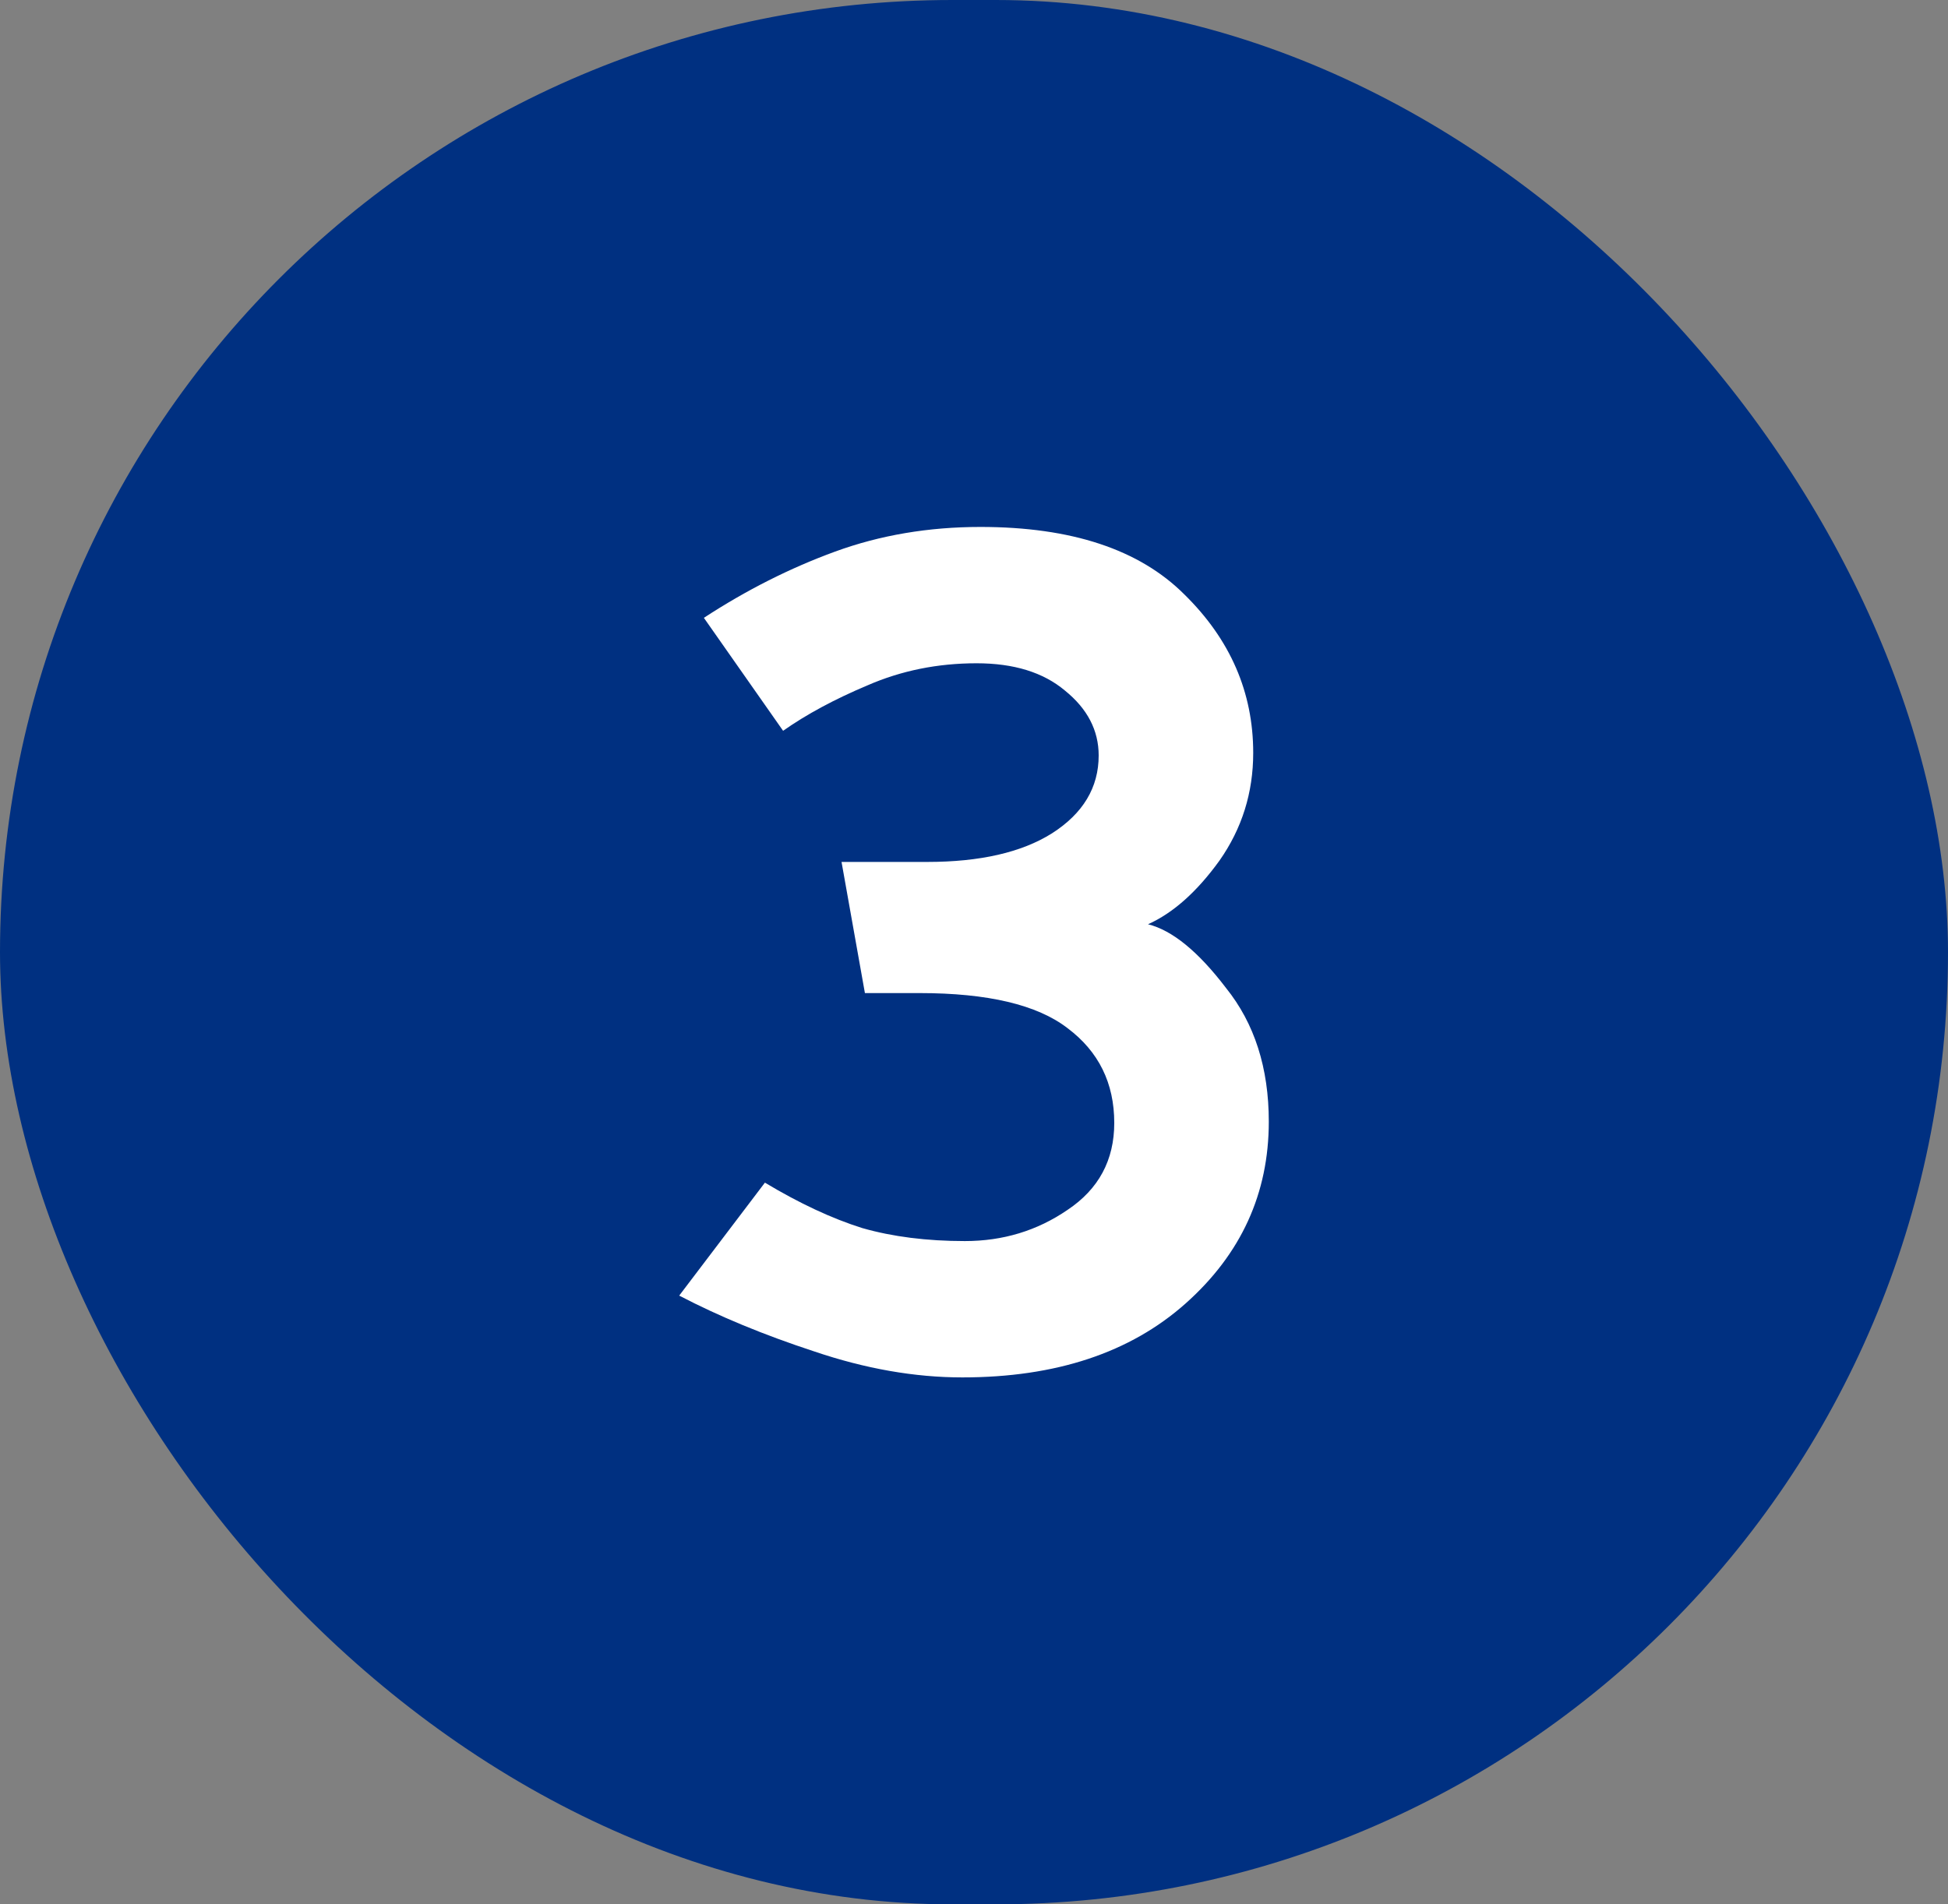
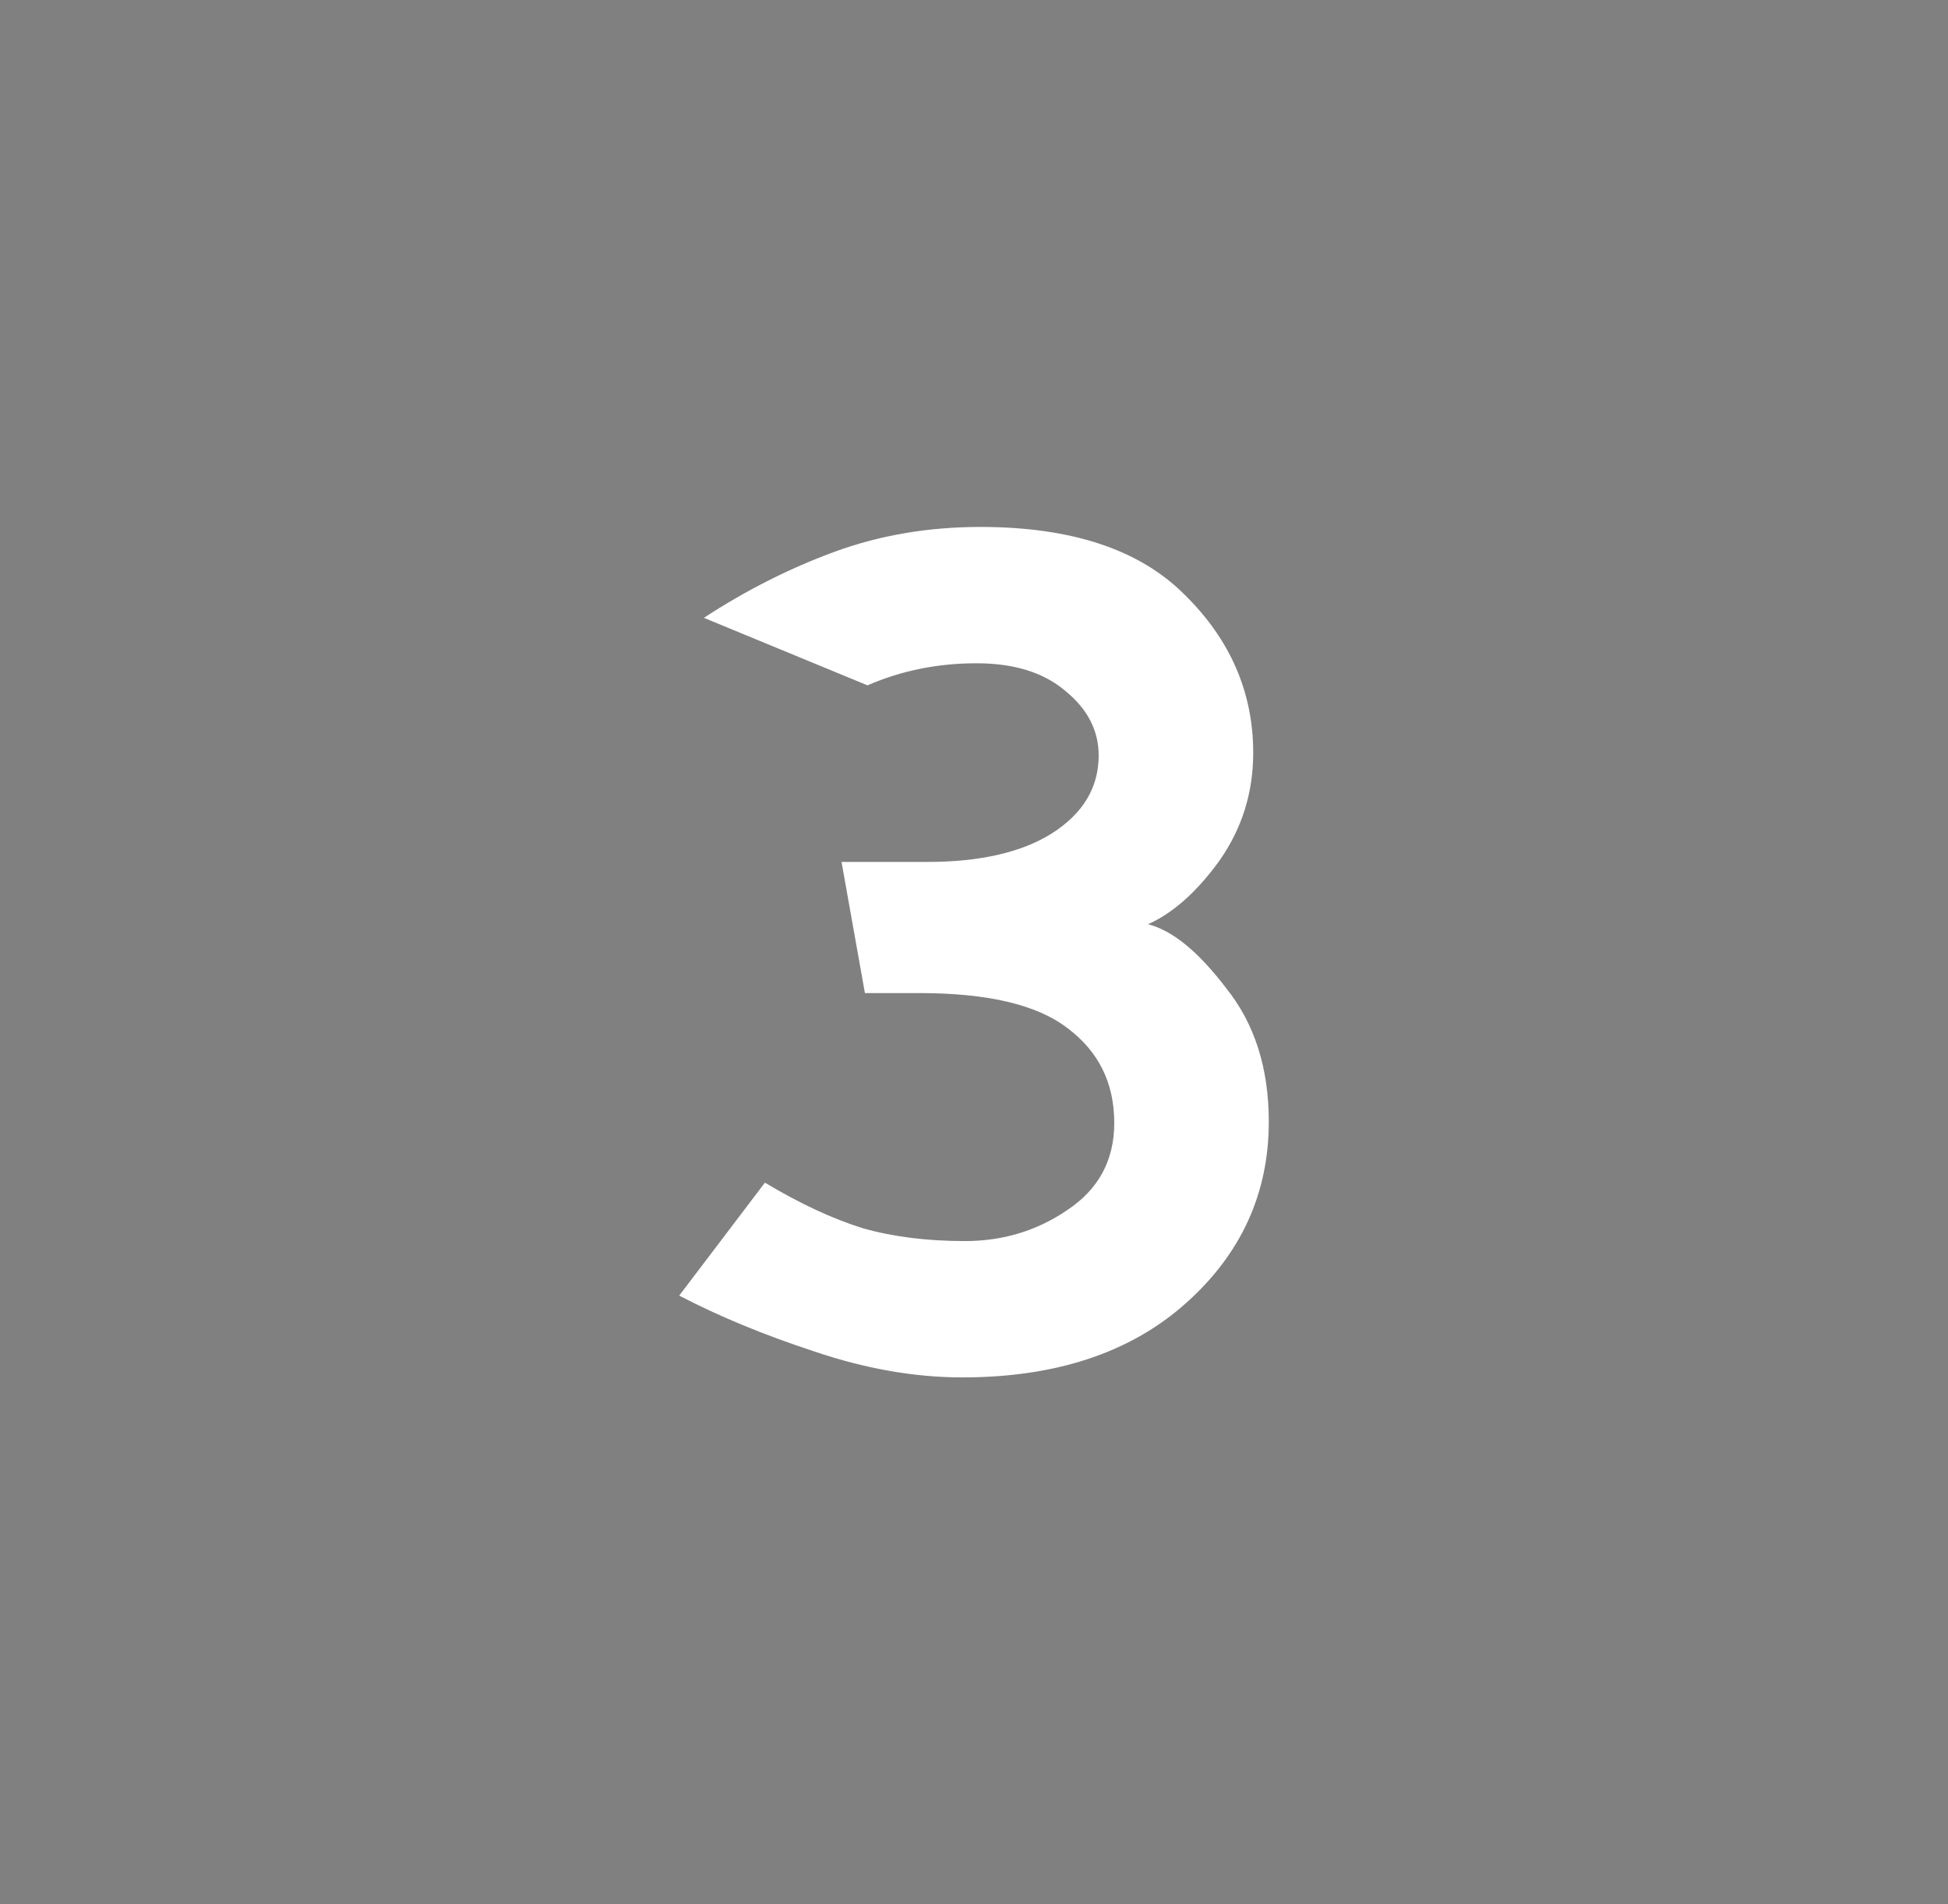
<svg xmlns="http://www.w3.org/2000/svg" width="45" height="44" viewBox="0 0 45 44" fill="none">
  <rect x="0" y="0" width="45" height="44" fill="#808080" stroke="none" />
-   <rect width="45" height="44" rx="22" fill="#003081" />
-   <path d="M22.65 12.175C24.75 12.175 26.32 12.695 27.36 13.735C28.42 14.775 28.95 15.995 28.95 17.395C28.95 18.315 28.69 19.145 28.17 19.885C27.65 20.605 27.1 21.095 26.52 21.355C27.08 21.495 27.68 21.985 28.32 22.825C28.98 23.645 29.31 24.675 29.31 25.915C29.31 27.575 28.67 28.975 27.39 30.115C26.11 31.255 24.39 31.825 22.23 31.825C21.13 31.825 19.99 31.625 18.81 31.225C17.65 30.845 16.61 30.415 15.69 29.935L17.67 27.325C18.47 27.805 19.22 28.155 19.92 28.375C20.62 28.575 21.41 28.675 22.29 28.675C23.17 28.675 23.96 28.435 24.66 27.955C25.38 27.475 25.74 26.805 25.74 25.945C25.74 25.025 25.38 24.295 24.66 23.755C23.96 23.215 22.82 22.945 21.24 22.945H19.98L19.44 19.915H21.42C22.64 19.915 23.6 19.695 24.3 19.255C25.02 18.795 25.38 18.195 25.38 17.455C25.38 16.875 25.12 16.375 24.6 15.955C24.1 15.535 23.42 15.325 22.56 15.325C21.66 15.325 20.82 15.495 20.04 15.835C19.28 16.155 18.63 16.505 18.09 16.885L16.26 14.275C17.24 13.635 18.25 13.125 19.29 12.745C20.33 12.365 21.45 12.175 22.65 12.175Z" fill="white" />
+   <path d="M22.65 12.175C24.75 12.175 26.32 12.695 27.36 13.735C28.42 14.775 28.95 15.995 28.95 17.395C28.95 18.315 28.69 19.145 28.17 19.885C27.65 20.605 27.1 21.095 26.52 21.355C27.08 21.495 27.68 21.985 28.32 22.825C28.98 23.645 29.31 24.675 29.31 25.915C29.31 27.575 28.67 28.975 27.39 30.115C26.11 31.255 24.39 31.825 22.23 31.825C21.13 31.825 19.99 31.625 18.81 31.225C17.65 30.845 16.61 30.415 15.69 29.935L17.67 27.325C18.47 27.805 19.22 28.155 19.92 28.375C20.62 28.575 21.41 28.675 22.29 28.675C23.17 28.675 23.96 28.435 24.66 27.955C25.38 27.475 25.74 26.805 25.74 25.945C25.74 25.025 25.38 24.295 24.66 23.755C23.96 23.215 22.82 22.945 21.24 22.945H19.98L19.44 19.915H21.42C22.64 19.915 23.6 19.695 24.3 19.255C25.02 18.795 25.38 18.195 25.38 17.455C25.38 16.875 25.12 16.375 24.6 15.955C24.1 15.535 23.42 15.325 22.56 15.325C21.66 15.325 20.82 15.495 20.04 15.835L16.26 14.275C17.24 13.635 18.25 13.125 19.29 12.745C20.33 12.365 21.45 12.175 22.65 12.175Z" fill="white" />
</svg>